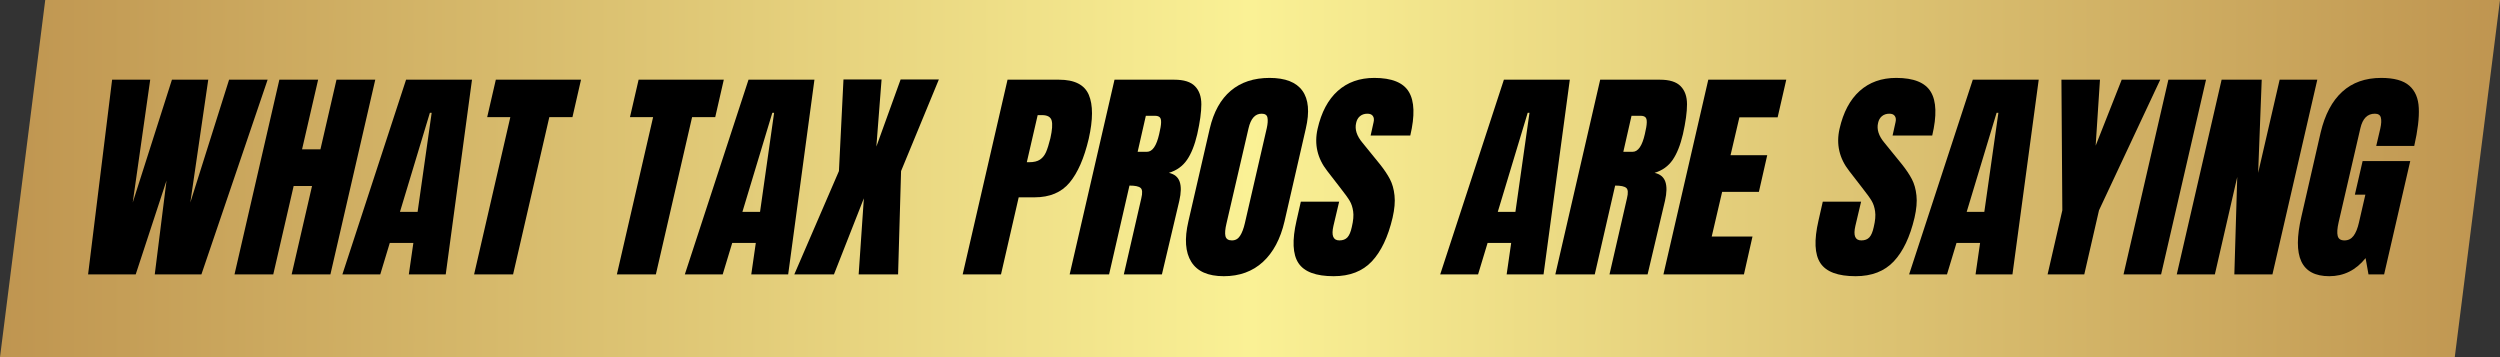
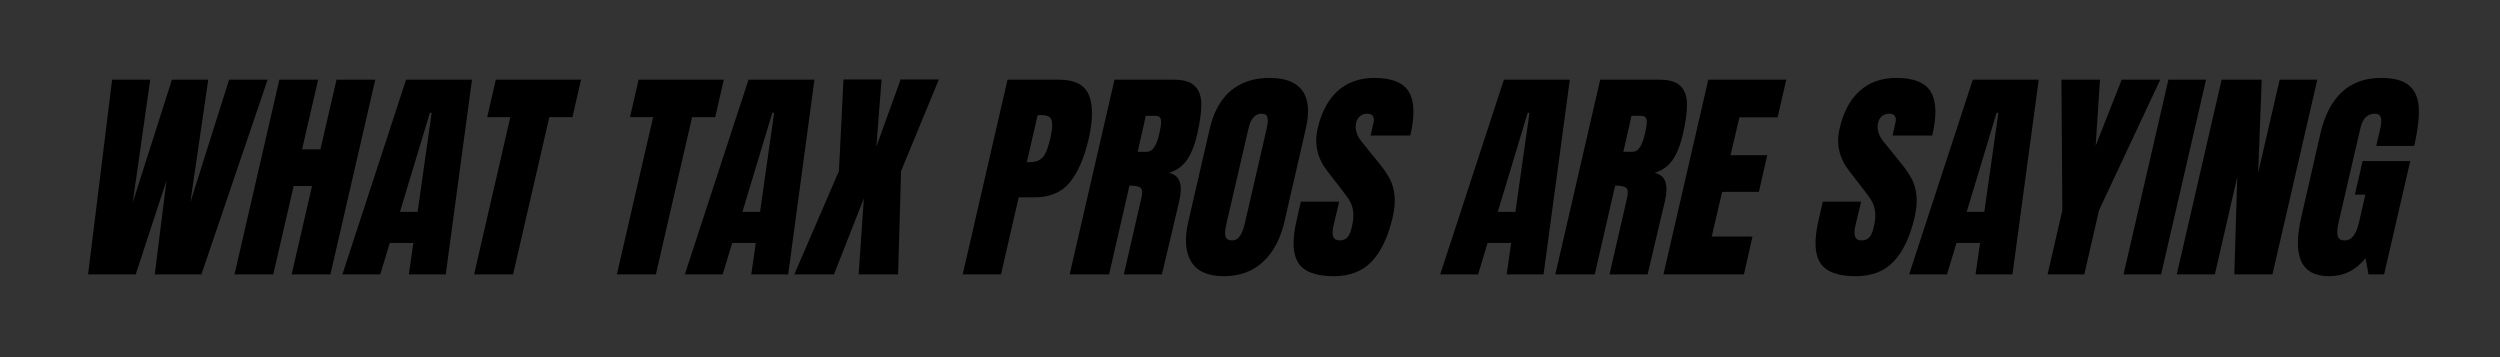
<svg xmlns="http://www.w3.org/2000/svg" width="700" zoomAndPan="magnify" viewBox="0 0 525 75" height="100" preserveAspectRatio="xMidYMid meet" version="1.0">
  <rect x="0" y="0" width="525" height="75" fill="#333333" stroke="none" />
  <defs>
    <g />
    <clipPath id="9f0ed65d63">
      <path d="M 9.5 0 L 525 0 L 515.5 75 L 0 75 Z M 9.5 0 " clip-rule="nonzero" />
    </clipPath>
    <clipPath id="ed9b46eadc">
      <path d="M 0 0 L 525 0 L 525 75 L 0 75 Z M 0 0 " clip-rule="nonzero" />
    </clipPath>
    <clipPath id="d327dd624d">
-       <path d="M 9.5 0 L 525 0 L 515.5 75 L 0 75 Z M 9.5 0 " clip-rule="nonzero" />
-     </clipPath>
+       </clipPath>
    <linearGradient x1="-0" gradientTransform="matrix(0.293, 0, 0, 0.293, 0, -0)" y1="128" x2="1792" gradientUnits="userSpaceOnUse" y2="128" id="46f795fed0">
      <stop stop-opacity="1" stop-color="rgb(74.899%, 58.429%, 31.369%)" offset="0" />
      <stop stop-opacity="1" stop-color="rgb(75.079%, 58.711%, 31.58%)" offset="0.004" />
      <stop stop-opacity="1" stop-color="rgb(75.261%, 58.994%, 31.792%)" offset="0.008" />
      <stop stop-opacity="1" stop-color="rgb(75.441%, 59.274%, 32.002%)" offset="0.012" />
      <stop stop-opacity="1" stop-color="rgb(75.623%, 59.557%, 32.214%)" offset="0.016" />
      <stop stop-opacity="1" stop-color="rgb(75.803%, 59.839%, 32.425%)" offset="0.02" />
      <stop stop-opacity="1" stop-color="rgb(75.984%, 60.121%, 32.637%)" offset="0.023" />
      <stop stop-opacity="1" stop-color="rgb(76.164%, 60.402%, 32.849%)" offset="0.027" />
      <stop stop-opacity="1" stop-color="rgb(76.346%, 60.684%, 33.061%)" offset="0.031" />
      <stop stop-opacity="1" stop-color="rgb(76.526%, 60.965%, 33.272%)" offset="0.035" />
      <stop stop-opacity="1" stop-color="rgb(76.707%, 61.247%, 33.484%)" offset="0.039" />
      <stop stop-opacity="1" stop-color="rgb(76.888%, 61.53%, 33.694%)" offset="0.043" />
      <stop stop-opacity="1" stop-color="rgb(77.069%, 61.812%, 33.907%)" offset="0.047" />
      <stop stop-opacity="1" stop-color="rgb(77.249%, 62.093%, 34.117%)" offset="0.051" />
      <stop stop-opacity="1" stop-color="rgb(77.431%, 62.375%, 34.329%)" offset="0.055" />
      <stop stop-opacity="1" stop-color="rgb(77.611%, 62.657%, 34.54%)" offset="0.059" />
      <stop stop-opacity="1" stop-color="rgb(77.792%, 62.939%, 34.752%)" offset="0.062" />
      <stop stop-opacity="1" stop-color="rgb(77.972%, 63.22%, 34.962%)" offset="0.066" />
      <stop stop-opacity="1" stop-color="rgb(78.154%, 63.503%, 35.175%)" offset="0.07" />
      <stop stop-opacity="1" stop-color="rgb(78.334%, 63.785%, 35.385%)" offset="0.074" />
      <stop stop-opacity="1" stop-color="rgb(78.514%, 64.067%, 35.597%)" offset="0.078" />
      <stop stop-opacity="1" stop-color="rgb(78.694%, 64.348%, 35.808%)" offset="0.082" />
      <stop stop-opacity="1" stop-color="rgb(78.876%, 64.63%, 36.02%)" offset="0.086" />
      <stop stop-opacity="1" stop-color="rgb(79.056%, 64.912%, 36.23%)" offset="0.09" />
      <stop stop-opacity="1" stop-color="rgb(79.237%, 65.195%, 36.443%)" offset="0.094" />
      <stop stop-opacity="1" stop-color="rgb(79.417%, 65.475%, 36.653%)" offset="0.098" />
      <stop stop-opacity="1" stop-color="rgb(79.599%, 65.758%, 36.865%)" offset="0.102" />
      <stop stop-opacity="1" stop-color="rgb(79.779%, 66.04%, 37.076%)" offset="0.105" />
      <stop stop-opacity="1" stop-color="rgb(79.961%, 66.322%, 37.288%)" offset="0.109" />
      <stop stop-opacity="1" stop-color="rgb(80.141%, 66.603%, 37.5%)" offset="0.113" />
      <stop stop-opacity="1" stop-color="rgb(80.322%, 66.885%, 37.712%)" offset="0.117" />
      <stop stop-opacity="1" stop-color="rgb(80.502%, 67.168%, 37.923%)" offset="0.121" />
      <stop stop-opacity="1" stop-color="rgb(80.684%, 67.45%, 38.135%)" offset="0.125" />
      <stop stop-opacity="1" stop-color="rgb(80.864%, 67.731%, 38.345%)" offset="0.129" />
      <stop stop-opacity="1" stop-color="rgb(81.046%, 68.013%, 38.557%)" offset="0.133" />
      <stop stop-opacity="1" stop-color="rgb(81.226%, 68.294%, 38.768%)" offset="0.137" />
      <stop stop-opacity="1" stop-color="rgb(81.407%, 68.576%, 38.98%)" offset="0.141" />
      <stop stop-opacity="1" stop-color="rgb(81.587%, 68.858%, 39.191%)" offset="0.145" />
      <stop stop-opacity="1" stop-color="rgb(81.769%, 69.141%, 39.403%)" offset="0.148" />
      <stop stop-opacity="1" stop-color="rgb(81.949%, 69.421%, 39.613%)" offset="0.152" />
      <stop stop-opacity="1" stop-color="rgb(82.13%, 69.704%, 39.825%)" offset="0.156" />
      <stop stop-opacity="1" stop-color="rgb(82.31%, 69.986%, 40.036%)" offset="0.16" />
      <stop stop-opacity="1" stop-color="rgb(82.492%, 70.268%, 40.248%)" offset="0.164" />
      <stop stop-opacity="1" stop-color="rgb(82.672%, 70.549%, 40.459%)" offset="0.168" />
      <stop stop-opacity="1" stop-color="rgb(82.854%, 70.831%, 40.671%)" offset="0.172" />
      <stop stop-opacity="1" stop-color="rgb(83.034%, 71.114%, 40.881%)" offset="0.176" />
      <stop stop-opacity="1" stop-color="rgb(83.215%, 71.396%, 41.093%)" offset="0.18" />
      <stop stop-opacity="1" stop-color="rgb(83.395%, 71.677%, 41.304%)" offset="0.184" />
      <stop stop-opacity="1" stop-color="rgb(83.577%, 71.959%, 41.516%)" offset="0.188" />
      <stop stop-opacity="1" stop-color="rgb(83.757%, 72.241%, 41.728%)" offset="0.191" />
      <stop stop-opacity="1" stop-color="rgb(83.939%, 72.523%, 41.94%)" offset="0.195" />
      <stop stop-opacity="1" stop-color="rgb(84.119%, 72.804%, 42.151%)" offset="0.199" />
      <stop stop-opacity="1" stop-color="rgb(84.3%, 73.087%, 42.363%)" offset="0.203" />
      <stop stop-opacity="1" stop-color="rgb(84.48%, 73.369%, 42.574%)" offset="0.207" />
      <stop stop-opacity="1" stop-color="rgb(84.662%, 73.651%, 42.786%)" offset="0.211" />
      <stop stop-opacity="1" stop-color="rgb(84.842%, 73.932%, 42.996%)" offset="0.215" />
      <stop stop-opacity="1" stop-color="rgb(85.023%, 74.214%, 43.208%)" offset="0.219" />
      <stop stop-opacity="1" stop-color="rgb(85.204%, 74.496%, 43.419%)" offset="0.223" />
      <stop stop-opacity="1" stop-color="rgb(85.385%, 74.779%, 43.631%)" offset="0.227" />
      <stop stop-opacity="1" stop-color="rgb(85.565%, 75.06%, 43.842%)" offset="0.23" />
      <stop stop-opacity="1" stop-color="rgb(85.747%, 75.342%, 44.054%)" offset="0.234" />
      <stop stop-opacity="1" stop-color="rgb(85.927%, 75.623%, 44.264%)" offset="0.238" />
      <stop stop-opacity="1" stop-color="rgb(86.108%, 75.905%, 44.476%)" offset="0.242" />
      <stop stop-opacity="1" stop-color="rgb(86.288%, 76.187%, 44.687%)" offset="0.246" />
      <stop stop-opacity="1" stop-color="rgb(86.469%, 76.469%, 44.899%)" offset="0.25" />
      <stop stop-opacity="1" stop-color="rgb(86.649%, 76.75%, 45.11%)" offset="0.254" />
      <stop stop-opacity="1" stop-color="rgb(86.83%, 77.032%, 45.322%)" offset="0.258" />
      <stop stop-opacity="1" stop-color="rgb(87.01%, 77.315%, 45.532%)" offset="0.262" />
      <stop stop-opacity="1" stop-color="rgb(87.192%, 77.597%, 45.744%)" offset="0.266" />
      <stop stop-opacity="1" stop-color="rgb(87.372%, 77.878%, 45.955%)" offset="0.27" />
      <stop stop-opacity="1" stop-color="rgb(87.553%, 78.16%, 46.167%)" offset="0.273" />
      <stop stop-opacity="1" stop-color="rgb(87.733%, 78.442%, 46.379%)" offset="0.277" />
      <stop stop-opacity="1" stop-color="rgb(87.915%, 78.725%, 46.591%)" offset="0.281" />
      <stop stop-opacity="1" stop-color="rgb(88.095%, 79.005%, 46.802%)" offset="0.285" />
      <stop stop-opacity="1" stop-color="rgb(88.277%, 79.288%, 47.014%)" offset="0.289" />
      <stop stop-opacity="1" stop-color="rgb(88.457%, 79.57%, 47.224%)" offset="0.293" />
      <stop stop-opacity="1" stop-color="rgb(88.638%, 79.852%, 47.437%)" offset="0.297" />
      <stop stop-opacity="1" stop-color="rgb(88.818%, 80.133%, 47.647%)" offset="0.301" />
      <stop stop-opacity="1" stop-color="rgb(89%, 80.415%, 47.859%)" offset="0.305" />
      <stop stop-opacity="1" stop-color="rgb(89.18%, 80.698%, 48.07%)" offset="0.309" />
      <stop stop-opacity="1" stop-color="rgb(89.362%, 80.98%, 48.282%)" offset="0.312" />
      <stop stop-opacity="1" stop-color="rgb(89.542%, 81.261%, 48.492%)" offset="0.316" />
      <stop stop-opacity="1" stop-color="rgb(89.723%, 81.543%, 48.705%)" offset="0.32" />
      <stop stop-opacity="1" stop-color="rgb(89.903%, 81.824%, 48.915%)" offset="0.324" />
      <stop stop-opacity="1" stop-color="rgb(90.085%, 82.106%, 49.127%)" offset="0.328" />
      <stop stop-opacity="1" stop-color="rgb(90.265%, 82.388%, 49.338%)" offset="0.332" />
      <stop stop-opacity="1" stop-color="rgb(90.446%, 82.671%, 49.55%)" offset="0.336" />
      <stop stop-opacity="1" stop-color="rgb(90.627%, 82.951%, 49.76%)" offset="0.34" />
      <stop stop-opacity="1" stop-color="rgb(90.808%, 83.234%, 49.973%)" offset="0.344" />
      <stop stop-opacity="1" stop-color="rgb(90.988%, 83.516%, 50.183%)" offset="0.348" />
      <stop stop-opacity="1" stop-color="rgb(91.17%, 83.798%, 50.395%)" offset="0.352" />
      <stop stop-opacity="1" stop-color="rgb(91.35%, 84.079%, 50.606%)" offset="0.355" />
      <stop stop-opacity="1" stop-color="rgb(91.531%, 84.361%, 50.818%)" offset="0.359" />
      <stop stop-opacity="1" stop-color="rgb(91.711%, 84.644%, 51.03%)" offset="0.363" />
      <stop stop-opacity="1" stop-color="rgb(91.893%, 84.926%, 51.242%)" offset="0.367" />
      <stop stop-opacity="1" stop-color="rgb(92.073%, 85.207%, 51.453%)" offset="0.371" />
      <stop stop-opacity="1" stop-color="rgb(92.255%, 85.489%, 51.665%)" offset="0.375" />
      <stop stop-opacity="1" stop-color="rgb(92.435%, 85.771%, 51.875%)" offset="0.379" />
      <stop stop-opacity="1" stop-color="rgb(92.616%, 86.053%, 52.087%)" offset="0.383" />
      <stop stop-opacity="1" stop-color="rgb(92.796%, 86.334%, 52.298%)" offset="0.387" />
      <stop stop-opacity="1" stop-color="rgb(92.978%, 86.617%, 52.51%)" offset="0.391" />
      <stop stop-opacity="1" stop-color="rgb(93.158%, 86.899%, 52.721%)" offset="0.395" />
      <stop stop-opacity="1" stop-color="rgb(93.34%, 87.181%, 52.933%)" offset="0.398" />
      <stop stop-opacity="1" stop-color="rgb(93.52%, 87.462%, 53.143%)" offset="0.402" />
      <stop stop-opacity="1" stop-color="rgb(93.701%, 87.744%, 53.355%)" offset="0.406" />
      <stop stop-opacity="1" stop-color="rgb(93.881%, 88.026%, 53.566%)" offset="0.41" />
      <stop stop-opacity="1" stop-color="rgb(94.063%, 88.309%, 53.778%)" offset="0.414" />
      <stop stop-opacity="1" stop-color="rgb(94.243%, 88.589%, 53.989%)" offset="0.418" />
      <stop stop-opacity="1" stop-color="rgb(94.423%, 88.872%, 54.201%)" offset="0.422" />
      <stop stop-opacity="1" stop-color="rgb(94.603%, 89.153%, 54.411%)" offset="0.426" />
      <stop stop-opacity="1" stop-color="rgb(94.785%, 89.435%, 54.623%)" offset="0.43" />
      <stop stop-opacity="1" stop-color="rgb(94.965%, 89.717%, 54.834%)" offset="0.434" />
      <stop stop-opacity="1" stop-color="rgb(95.146%, 89.999%, 55.046%)" offset="0.438" />
      <stop stop-opacity="1" stop-color="rgb(95.326%, 90.28%, 55.258%)" offset="0.441" />
      <stop stop-opacity="1" stop-color="rgb(95.508%, 90.562%, 55.47%)" offset="0.445" />
      <stop stop-opacity="1" stop-color="rgb(95.688%, 90.845%, 55.681%)" offset="0.449" />
      <stop stop-opacity="1" stop-color="rgb(95.869%, 91.127%, 55.893%)" offset="0.453" />
      <stop stop-opacity="1" stop-color="rgb(96.049%, 91.408%, 56.104%)" offset="0.457" />
      <stop stop-opacity="1" stop-color="rgb(96.231%, 91.69%, 56.316%)" offset="0.461" />
      <stop stop-opacity="1" stop-color="rgb(96.411%, 91.972%, 56.526%)" offset="0.465" />
      <stop stop-opacity="1" stop-color="rgb(96.593%, 92.255%, 56.738%)" offset="0.469" />
      <stop stop-opacity="1" stop-color="rgb(96.773%, 92.535%, 56.949%)" offset="0.473" />
      <stop stop-opacity="1" stop-color="rgb(96.954%, 92.818%, 57.161%)" offset="0.477" />
      <stop stop-opacity="1" stop-color="rgb(97.134%, 93.1%, 57.372%)" offset="0.48" />
      <stop stop-opacity="1" stop-color="rgb(97.316%, 93.382%, 57.584%)" offset="0.484" />
      <stop stop-opacity="1" stop-color="rgb(97.496%, 93.663%, 57.794%)" offset="0.488" />
      <stop stop-opacity="1" stop-color="rgb(97.678%, 93.945%, 58.006%)" offset="0.492" />
      <stop stop-opacity="1" stop-color="rgb(97.858%, 94.228%, 58.217%)" offset="0.496" />
      <stop stop-opacity="1" stop-color="rgb(98.039%, 94.51%, 58.429%)" offset="0.5" />
      <stop stop-opacity="1" stop-color="rgb(97.858%, 94.228%, 58.217%)" offset="0.504" />
      <stop stop-opacity="1" stop-color="rgb(97.678%, 93.945%, 58.006%)" offset="0.508" />
      <stop stop-opacity="1" stop-color="rgb(97.496%, 93.663%, 57.794%)" offset="0.512" />
      <stop stop-opacity="1" stop-color="rgb(97.316%, 93.382%, 57.584%)" offset="0.516" />
      <stop stop-opacity="1" stop-color="rgb(97.134%, 93.1%, 57.372%)" offset="0.52" />
      <stop stop-opacity="1" stop-color="rgb(96.954%, 92.818%, 57.161%)" offset="0.523" />
      <stop stop-opacity="1" stop-color="rgb(96.773%, 92.535%, 56.949%)" offset="0.527" />
      <stop stop-opacity="1" stop-color="rgb(96.593%, 92.255%, 56.738%)" offset="0.531" />
      <stop stop-opacity="1" stop-color="rgb(96.411%, 91.972%, 56.526%)" offset="0.535" />
      <stop stop-opacity="1" stop-color="rgb(96.231%, 91.69%, 56.316%)" offset="0.539" />
      <stop stop-opacity="1" stop-color="rgb(96.049%, 91.408%, 56.104%)" offset="0.543" />
      <stop stop-opacity="1" stop-color="rgb(95.869%, 91.127%, 55.893%)" offset="0.547" />
      <stop stop-opacity="1" stop-color="rgb(95.688%, 90.845%, 55.681%)" offset="0.551" />
      <stop stop-opacity="1" stop-color="rgb(95.508%, 90.562%, 55.47%)" offset="0.555" />
      <stop stop-opacity="1" stop-color="rgb(95.326%, 90.28%, 55.258%)" offset="0.559" />
      <stop stop-opacity="1" stop-color="rgb(95.146%, 89.999%, 55.046%)" offset="0.562" />
      <stop stop-opacity="1" stop-color="rgb(94.965%, 89.717%, 54.834%)" offset="0.566" />
      <stop stop-opacity="1" stop-color="rgb(94.785%, 89.435%, 54.623%)" offset="0.57" />
      <stop stop-opacity="1" stop-color="rgb(94.603%, 89.153%, 54.411%)" offset="0.574" />
      <stop stop-opacity="1" stop-color="rgb(94.423%, 88.872%, 54.201%)" offset="0.578" />
      <stop stop-opacity="1" stop-color="rgb(94.243%, 88.589%, 53.989%)" offset="0.582" />
      <stop stop-opacity="1" stop-color="rgb(94.063%, 88.309%, 53.778%)" offset="0.586" />
      <stop stop-opacity="1" stop-color="rgb(93.881%, 88.026%, 53.566%)" offset="0.59" />
      <stop stop-opacity="1" stop-color="rgb(93.701%, 87.744%, 53.355%)" offset="0.594" />
      <stop stop-opacity="1" stop-color="rgb(93.52%, 87.462%, 53.143%)" offset="0.598" />
      <stop stop-opacity="1" stop-color="rgb(93.34%, 87.181%, 52.933%)" offset="0.602" />
      <stop stop-opacity="1" stop-color="rgb(93.158%, 86.899%, 52.721%)" offset="0.605" />
      <stop stop-opacity="1" stop-color="rgb(92.978%, 86.617%, 52.51%)" offset="0.609" />
      <stop stop-opacity="1" stop-color="rgb(92.796%, 86.334%, 52.298%)" offset="0.613" />
      <stop stop-opacity="1" stop-color="rgb(92.616%, 86.053%, 52.087%)" offset="0.617" />
      <stop stop-opacity="1" stop-color="rgb(92.435%, 85.771%, 51.875%)" offset="0.621" />
      <stop stop-opacity="1" stop-color="rgb(92.255%, 85.489%, 51.665%)" offset="0.625" />
      <stop stop-opacity="1" stop-color="rgb(92.073%, 85.207%, 51.453%)" offset="0.629" />
      <stop stop-opacity="1" stop-color="rgb(91.893%, 84.926%, 51.242%)" offset="0.633" />
      <stop stop-opacity="1" stop-color="rgb(91.711%, 84.644%, 51.03%)" offset="0.637" />
      <stop stop-opacity="1" stop-color="rgb(91.531%, 84.361%, 50.818%)" offset="0.641" />
      <stop stop-opacity="1" stop-color="rgb(91.35%, 84.079%, 50.606%)" offset="0.645" />
      <stop stop-opacity="1" stop-color="rgb(91.17%, 83.798%, 50.395%)" offset="0.648" />
      <stop stop-opacity="1" stop-color="rgb(90.988%, 83.516%, 50.183%)" offset="0.652" />
      <stop stop-opacity="1" stop-color="rgb(90.808%, 83.234%, 49.973%)" offset="0.656" />
      <stop stop-opacity="1" stop-color="rgb(90.627%, 82.951%, 49.76%)" offset="0.66" />
      <stop stop-opacity="1" stop-color="rgb(90.446%, 82.671%, 49.55%)" offset="0.664" />
      <stop stop-opacity="1" stop-color="rgb(90.265%, 82.388%, 49.338%)" offset="0.668" />
      <stop stop-opacity="1" stop-color="rgb(90.085%, 82.106%, 49.127%)" offset="0.672" />
      <stop stop-opacity="1" stop-color="rgb(89.903%, 81.824%, 48.915%)" offset="0.676" />
      <stop stop-opacity="1" stop-color="rgb(89.723%, 81.543%, 48.705%)" offset="0.68" />
      <stop stop-opacity="1" stop-color="rgb(89.542%, 81.261%, 48.492%)" offset="0.684" />
      <stop stop-opacity="1" stop-color="rgb(89.362%, 80.98%, 48.282%)" offset="0.688" />
      <stop stop-opacity="1" stop-color="rgb(89.18%, 80.698%, 48.07%)" offset="0.691" />
      <stop stop-opacity="1" stop-color="rgb(89%, 80.415%, 47.859%)" offset="0.695" />
      <stop stop-opacity="1" stop-color="rgb(88.818%, 80.133%, 47.647%)" offset="0.699" />
      <stop stop-opacity="1" stop-color="rgb(88.638%, 79.852%, 47.437%)" offset="0.703" />
      <stop stop-opacity="1" stop-color="rgb(88.457%, 79.57%, 47.224%)" offset="0.707" />
      <stop stop-opacity="1" stop-color="rgb(88.277%, 79.288%, 47.014%)" offset="0.711" />
      <stop stop-opacity="1" stop-color="rgb(88.095%, 79.005%, 46.802%)" offset="0.715" />
      <stop stop-opacity="1" stop-color="rgb(87.915%, 78.725%, 46.591%)" offset="0.719" />
      <stop stop-opacity="1" stop-color="rgb(87.733%, 78.442%, 46.379%)" offset="0.723" />
      <stop stop-opacity="1" stop-color="rgb(87.553%, 78.16%, 46.167%)" offset="0.727" />
      <stop stop-opacity="1" stop-color="rgb(87.372%, 77.878%, 45.955%)" offset="0.73" />
      <stop stop-opacity="1" stop-color="rgb(87.192%, 77.597%, 45.744%)" offset="0.734" />
      <stop stop-opacity="1" stop-color="rgb(87.01%, 77.315%, 45.532%)" offset="0.738" />
      <stop stop-opacity="1" stop-color="rgb(86.83%, 77.032%, 45.322%)" offset="0.742" />
      <stop stop-opacity="1" stop-color="rgb(86.649%, 76.75%, 45.11%)" offset="0.746" />
      <stop stop-opacity="1" stop-color="rgb(86.469%, 76.469%, 44.899%)" offset="0.75" />
      <stop stop-opacity="1" stop-color="rgb(86.288%, 76.187%, 44.687%)" offset="0.754" />
      <stop stop-opacity="1" stop-color="rgb(86.108%, 75.905%, 44.476%)" offset="0.758" />
      <stop stop-opacity="1" stop-color="rgb(85.927%, 75.623%, 44.264%)" offset="0.762" />
      <stop stop-opacity="1" stop-color="rgb(85.747%, 75.342%, 44.054%)" offset="0.766" />
      <stop stop-opacity="1" stop-color="rgb(85.565%, 75.06%, 43.842%)" offset="0.77" />
      <stop stop-opacity="1" stop-color="rgb(85.385%, 74.779%, 43.631%)" offset="0.773" />
      <stop stop-opacity="1" stop-color="rgb(85.204%, 74.496%, 43.419%)" offset="0.777" />
      <stop stop-opacity="1" stop-color="rgb(85.023%, 74.214%, 43.208%)" offset="0.781" />
      <stop stop-opacity="1" stop-color="rgb(84.842%, 73.932%, 42.996%)" offset="0.785" />
      <stop stop-opacity="1" stop-color="rgb(84.662%, 73.651%, 42.786%)" offset="0.789" />
      <stop stop-opacity="1" stop-color="rgb(84.48%, 73.369%, 42.574%)" offset="0.793" />
      <stop stop-opacity="1" stop-color="rgb(84.3%, 73.087%, 42.363%)" offset="0.797" />
      <stop stop-opacity="1" stop-color="rgb(84.119%, 72.804%, 42.151%)" offset="0.801" />
      <stop stop-opacity="1" stop-color="rgb(83.939%, 72.523%, 41.94%)" offset="0.805" />
      <stop stop-opacity="1" stop-color="rgb(83.757%, 72.241%, 41.728%)" offset="0.809" />
      <stop stop-opacity="1" stop-color="rgb(83.577%, 71.959%, 41.516%)" offset="0.812" />
      <stop stop-opacity="1" stop-color="rgb(83.395%, 71.677%, 41.304%)" offset="0.816" />
      <stop stop-opacity="1" stop-color="rgb(83.215%, 71.396%, 41.093%)" offset="0.82" />
      <stop stop-opacity="1" stop-color="rgb(83.034%, 71.114%, 40.881%)" offset="0.824" />
      <stop stop-opacity="1" stop-color="rgb(82.854%, 70.831%, 40.671%)" offset="0.828" />
      <stop stop-opacity="1" stop-color="rgb(82.672%, 70.549%, 40.459%)" offset="0.832" />
      <stop stop-opacity="1" stop-color="rgb(82.492%, 70.268%, 40.248%)" offset="0.836" />
      <stop stop-opacity="1" stop-color="rgb(82.31%, 69.986%, 40.036%)" offset="0.84" />
      <stop stop-opacity="1" stop-color="rgb(82.13%, 69.704%, 39.825%)" offset="0.844" />
      <stop stop-opacity="1" stop-color="rgb(81.949%, 69.421%, 39.613%)" offset="0.848" />
      <stop stop-opacity="1" stop-color="rgb(81.769%, 69.141%, 39.403%)" offset="0.852" />
      <stop stop-opacity="1" stop-color="rgb(81.587%, 68.858%, 39.191%)" offset="0.855" />
      <stop stop-opacity="1" stop-color="rgb(81.407%, 68.576%, 38.98%)" offset="0.859" />
      <stop stop-opacity="1" stop-color="rgb(81.226%, 68.294%, 38.768%)" offset="0.863" />
      <stop stop-opacity="1" stop-color="rgb(81.046%, 68.013%, 38.557%)" offset="0.867" />
      <stop stop-opacity="1" stop-color="rgb(80.864%, 67.731%, 38.345%)" offset="0.871" />
      <stop stop-opacity="1" stop-color="rgb(80.684%, 67.45%, 38.135%)" offset="0.875" />
      <stop stop-opacity="1" stop-color="rgb(80.502%, 67.168%, 37.923%)" offset="0.879" />
      <stop stop-opacity="1" stop-color="rgb(80.322%, 66.885%, 37.712%)" offset="0.883" />
      <stop stop-opacity="1" stop-color="rgb(80.141%, 66.603%, 37.5%)" offset="0.887" />
      <stop stop-opacity="1" stop-color="rgb(79.961%, 66.322%, 37.288%)" offset="0.891" />
      <stop stop-opacity="1" stop-color="rgb(79.779%, 66.04%, 37.076%)" offset="0.895" />
      <stop stop-opacity="1" stop-color="rgb(79.599%, 65.758%, 36.865%)" offset="0.898" />
      <stop stop-opacity="1" stop-color="rgb(79.417%, 65.475%, 36.653%)" offset="0.902" />
      <stop stop-opacity="1" stop-color="rgb(79.237%, 65.195%, 36.443%)" offset="0.906" />
      <stop stop-opacity="1" stop-color="rgb(79.056%, 64.912%, 36.23%)" offset="0.91" />
      <stop stop-opacity="1" stop-color="rgb(78.876%, 64.63%, 36.02%)" offset="0.914" />
      <stop stop-opacity="1" stop-color="rgb(78.696%, 64.348%, 35.808%)" offset="0.918" />
      <stop stop-opacity="1" stop-color="rgb(78.516%, 64.067%, 35.597%)" offset="0.922" />
      <stop stop-opacity="1" stop-color="rgb(78.334%, 63.785%, 35.385%)" offset="0.926" />
      <stop stop-opacity="1" stop-color="rgb(78.154%, 63.503%, 35.175%)" offset="0.93" />
      <stop stop-opacity="1" stop-color="rgb(77.972%, 63.22%, 34.962%)" offset="0.934" />
      <stop stop-opacity="1" stop-color="rgb(77.792%, 62.939%, 34.752%)" offset="0.938" />
      <stop stop-opacity="1" stop-color="rgb(77.611%, 62.657%, 34.54%)" offset="0.941" />
      <stop stop-opacity="1" stop-color="rgb(77.431%, 62.375%, 34.329%)" offset="0.945" />
      <stop stop-opacity="1" stop-color="rgb(77.249%, 62.093%, 34.117%)" offset="0.949" />
      <stop stop-opacity="1" stop-color="rgb(77.069%, 61.812%, 33.907%)" offset="0.953" />
      <stop stop-opacity="1" stop-color="rgb(76.888%, 61.53%, 33.694%)" offset="0.957" />
      <stop stop-opacity="1" stop-color="rgb(76.707%, 61.247%, 33.484%)" offset="0.961" />
      <stop stop-opacity="1" stop-color="rgb(76.526%, 60.965%, 33.272%)" offset="0.965" />
      <stop stop-opacity="1" stop-color="rgb(76.346%, 60.684%, 33.061%)" offset="0.969" />
      <stop stop-opacity="1" stop-color="rgb(76.164%, 60.402%, 32.849%)" offset="0.973" />
      <stop stop-opacity="1" stop-color="rgb(75.984%, 60.121%, 32.637%)" offset="0.977" />
      <stop stop-opacity="1" stop-color="rgb(75.803%, 59.839%, 32.425%)" offset="0.98" />
      <stop stop-opacity="1" stop-color="rgb(75.623%, 59.557%, 32.214%)" offset="0.984" />
      <stop stop-opacity="1" stop-color="rgb(75.441%, 59.274%, 32.002%)" offset="0.988" />
      <stop stop-opacity="1" stop-color="rgb(75.261%, 58.994%, 31.792%)" offset="0.992" />
      <stop stop-opacity="1" stop-color="rgb(75.079%, 58.711%, 31.58%)" offset="0.996" />
      <stop stop-opacity="1" stop-color="rgb(74.899%, 58.429%, 31.369%)" offset="1" />
    </linearGradient>
    <clipPath id="fa3f6f517d">
      <rect x="0" width="525" y="0" height="75" />
    </clipPath>
    <clipPath id="e5b4035139">
      <rect x="0" width="493" y="0" height="71" />
    </clipPath>
  </defs>
  <g clip-path="url(#9f0ed65d63)">
    <g transform="matrix(1, 0, 0, 1, 0, -0)">
      <g clip-path="url(#fa3f6f517d)">
        <g clip-path="url(#ed9b46eadc)">
          <g clip-path="url(#d327dd624d)">
            <rect x="-115.5" fill="url(#46f795fed0)" width="756" height="108" y="-16.5" />
          </g>
        </g>
      </g>
    </g>
  </g>
  <g transform="matrix(1, 0, 0, 1, 17, 3)">
    <g clip-path="url(#e5b4035139)">
      <g fill="#000000" fill-opacity="1">
        <g transform="translate(1.217, 54.627)">
          <g>
            <path d="M 0.281 0 L 5.328 -40.891 L 13.328 -40.891 L 9.656 -15.094 L 17.891 -40.891 L 25.516 -40.891 L 21.75 -15.094 L 29.891 -40.891 L 37.984 -40.891 L 24.078 0 L 14.281 0 L 16.75 -19.703 L 10.281 0 Z M 0.281 0 " />
          </g>
        </g>
      </g>
      <g fill="#000000" fill-opacity="1">
        <g transform="translate(35.104, 54.627)">
          <g>
            <path d="M -2.859 0 L 6.562 -40.891 L 14.703 -40.891 L 11.328 -26.266 L 15.188 -26.266 L 18.562 -40.891 L 26.703 -40.891 L 17.281 0 L 9.141 0 L 13.422 -18.562 L 9.562 -18.562 L 5.281 0 Z M -2.859 0 " />
          </g>
        </g>
      </g>
      <g fill="#000000" fill-opacity="1">
        <g transform="translate(58.853, 54.627)">
          <g>
            <path d="M -3.953 0 L 9.422 -40.891 L 23.266 -40.891 L 17.75 0 L 10 0 L 10.953 -6.609 L 6 -6.609 L 4 0 Z M 8.141 -13.141 L 11.844 -13.141 L 14.797 -33.938 L 14.422 -33.938 Z M 8.141 -13.141 " />
          </g>
        </g>
      </g>
      <g fill="#000000" fill-opacity="1">
        <g transform="translate(81.935, 54.627)">
          <g>
            <path d="M 0.625 0 L 8.234 -33.031 L 3.375 -33.031 L 5.188 -40.891 L 23.078 -40.891 L 21.281 -33.031 L 16.422 -33.031 L 8.812 0 Z M 0.625 0 " />
          </g>
        </g>
      </g>
      <g fill="#000000" fill-opacity="1">
        <g transform="translate(100.782, 54.627)">
          <g />
        </g>
      </g>
      <g fill="#000000" fill-opacity="1">
        <g transform="translate(111.919, 54.627)">
          <g>
            <path d="M 0.625 0 L 8.234 -33.031 L 3.375 -33.031 L 5.188 -40.891 L 23.078 -40.891 L 21.281 -33.031 L 16.422 -33.031 L 8.812 0 Z M 0.625 0 " />
          </g>
        </g>
      </g>
      <g fill="#000000" fill-opacity="1">
        <g transform="translate(130.766, 54.627)">
          <g>
            <path d="M -3.953 0 L 9.422 -40.891 L 23.266 -40.891 L 17.75 0 L 10 0 L 10.953 -6.609 L 6 -6.609 L 4 0 Z M 8.141 -13.141 L 11.844 -13.141 L 14.797 -33.938 L 14.422 -33.938 Z M 8.141 -13.141 " />
          </g>
        </g>
      </g>
      <g fill="#000000" fill-opacity="1">
        <g transform="translate(153.849, 54.627)">
          <g>
            <path d="M -4.047 0 L 5.328 -21.703 L 6.281 -40.938 L 14.281 -40.938 L 13.188 -26.844 L 18.281 -40.938 L 26.312 -40.938 L 18.375 -21.703 L 17.75 0 L 9.469 0 L 10.562 -15.984 L 4.281 0 Z M -4.047 0 " />
          </g>
        </g>
      </g>
      <g fill="#000000" fill-opacity="1">
        <g transform="translate(176.884, 54.627)">
          <g />
        </g>
      </g>
      <g fill="#000000" fill-opacity="1">
        <g transform="translate(188.021, 54.627)">
          <g>
            <path d="M 6.562 -40.891 L 17.375 -40.891 C 20.633 -40.891 22.719 -39.832 23.625 -37.719 C 24.531 -35.602 24.523 -32.52 23.609 -28.469 C 22.648 -24.406 21.312 -21.344 19.594 -19.281 C 17.883 -17.219 15.43 -16.188 12.234 -16.188 L 8.906 -16.188 L 5.188 0 L -2.859 0 Z M 11.094 -23.562 C 12.07 -23.562 12.832 -23.742 13.375 -24.109 C 13.914 -24.473 14.336 -24.992 14.641 -25.672 C 14.941 -26.359 15.25 -27.336 15.562 -28.609 C 15.945 -30.316 16.035 -31.551 15.828 -32.312 C 15.617 -33.07 14.941 -33.453 13.797 -33.453 L 12.891 -33.453 L 10.609 -23.562 Z M 11.094 -23.562 " />
          </g>
        </g>
      </g>
      <g fill="#000000" fill-opacity="1">
        <g transform="translate(210.485, 54.627)">
          <g>
            <path d="M 6.562 -40.891 L 19.125 -40.891 C 21.125 -40.891 22.566 -40.438 23.453 -39.531 C 24.348 -38.625 24.797 -37.352 24.797 -35.719 C 24.797 -34.082 24.508 -31.992 23.938 -29.453 C 23.395 -27.141 22.672 -25.332 21.766 -24.031 C 20.867 -22.727 19.609 -21.828 17.984 -21.328 C 19.16 -21.066 19.914 -20.441 20.25 -19.453 C 20.582 -18.473 20.555 -17.145 20.172 -15.469 L 16.516 0 L 8.516 0 L 12.188 -15.984 C 12.469 -17.129 12.414 -17.859 12.031 -18.172 C 11.656 -18.492 10.879 -18.656 9.703 -18.656 L 5.422 0 L -2.859 0 Z M 13.375 -25.75 C 14.52 -25.75 15.375 -26.984 15.938 -29.453 C 16.195 -30.535 16.332 -31.348 16.344 -31.891 C 16.363 -32.43 16.27 -32.801 16.062 -33 C 15.852 -33.207 15.508 -33.312 15.031 -33.312 L 13.141 -33.312 L 11.422 -25.75 Z M 13.375 -25.75 " />
          </g>
        </g>
      </g>
      <g fill="#000000" fill-opacity="1">
        <g transform="translate(233.187, 54.627)">
          <g>
            <path d="M 6.812 0.375 C 3.508 0.375 1.234 -0.629 -0.016 -2.641 C -1.273 -4.648 -1.477 -7.484 -0.625 -11.141 L 3.859 -30.609 C 4.68 -34.129 6.156 -36.785 8.281 -38.578 C 10.406 -40.367 13.117 -41.266 16.422 -41.266 C 19.723 -41.266 22.02 -40.367 23.312 -38.578 C 24.613 -36.785 24.852 -34.129 24.031 -30.609 L 19.562 -11.141 C 18.707 -7.453 17.191 -4.609 15.016 -2.609 C 12.836 -0.617 10.102 0.375 6.812 0.375 Z M 8.516 -7.141 C 9.242 -7.141 9.812 -7.457 10.219 -8.094 C 10.633 -8.727 10.973 -9.613 11.234 -10.75 L 15.844 -30.75 C 16.039 -31.633 16.086 -32.352 15.984 -32.906 C 15.891 -33.469 15.477 -33.75 14.75 -33.75 C 13.383 -33.75 12.469 -32.719 12 -30.656 L 7.375 -10.703 C 7.094 -9.535 7.02 -8.648 7.156 -8.047 C 7.301 -7.441 7.754 -7.141 8.516 -7.141 Z M 8.516 -7.141 " />
          </g>
        </g>
      </g>
      <g fill="#000000" fill-opacity="1">
        <g transform="translate(256.317, 54.627)">
          <g>
            <path d="M 6.75 0.375 C 3.039 0.375 0.578 -0.539 -0.641 -2.375 C -1.859 -4.219 -1.992 -7.188 -1.047 -11.281 L -0.141 -15.281 L 7.906 -15.281 L 6.703 -10.188 C 6.234 -8.156 6.648 -7.141 7.953 -7.141 C 8.68 -7.141 9.242 -7.352 9.641 -7.781 C 10.035 -8.207 10.344 -8.93 10.562 -9.953 C 10.883 -11.285 10.977 -12.383 10.844 -13.25 C 10.719 -14.125 10.477 -14.852 10.125 -15.438 C 9.781 -16.031 9.117 -16.945 8.141 -18.188 L 5.422 -21.703 C 3.328 -24.367 2.645 -27.32 3.375 -30.562 C 4.164 -34.051 5.578 -36.707 7.609 -38.531 C 9.641 -40.352 12.195 -41.266 15.281 -41.266 C 18.957 -41.266 21.379 -40.285 22.547 -38.328 C 23.723 -36.379 23.82 -33.328 22.844 -29.172 L 14.516 -29.172 L 15.141 -31.984 C 15.266 -32.523 15.211 -32.953 14.984 -33.266 C 14.766 -33.586 14.383 -33.75 13.844 -33.75 C 13.207 -33.75 12.68 -33.57 12.266 -33.219 C 11.859 -32.875 11.594 -32.398 11.469 -31.797 C 11.156 -30.461 11.598 -29.082 12.797 -27.656 L 16.516 -23.078 C 17.367 -22.004 18.051 -20.984 18.562 -20.016 C 19.07 -19.047 19.395 -17.898 19.531 -16.578 C 19.676 -15.266 19.539 -13.707 19.125 -11.906 C 18.176 -7.875 16.723 -4.816 14.766 -2.734 C 12.816 -0.66 10.145 0.375 6.75 0.375 Z M 6.75 0.375 " />
          </g>
        </g>
      </g>
      <g fill="#000000" fill-opacity="1">
        <g transform="translate(278.258, 54.627)">
          <g />
        </g>
      </g>
      <g fill="#000000" fill-opacity="1">
        <g transform="translate(289.395, 54.627)">
          <g>
            <path d="M -3.953 0 L 9.422 -40.891 L 23.266 -40.891 L 17.75 0 L 10 0 L 10.953 -6.609 L 6 -6.609 L 4 0 Z M 8.141 -13.141 L 11.844 -13.141 L 14.797 -33.938 L 14.422 -33.938 Z M 8.141 -13.141 " />
          </g>
        </g>
      </g>
      <g fill="#000000" fill-opacity="1">
        <g transform="translate(312.477, 54.627)">
          <g>
            <path d="M 6.562 -40.891 L 19.125 -40.891 C 21.125 -40.891 22.566 -40.438 23.453 -39.531 C 24.348 -38.625 24.797 -37.352 24.797 -35.719 C 24.797 -34.082 24.508 -31.992 23.938 -29.453 C 23.395 -27.141 22.672 -25.332 21.766 -24.031 C 20.867 -22.727 19.609 -21.828 17.984 -21.328 C 19.16 -21.066 19.914 -20.441 20.25 -19.453 C 20.582 -18.473 20.555 -17.145 20.172 -15.469 L 16.516 0 L 8.516 0 L 12.188 -15.984 C 12.469 -17.129 12.414 -17.859 12.031 -18.172 C 11.656 -18.492 10.879 -18.656 9.703 -18.656 L 5.422 0 L -2.859 0 Z M 13.375 -25.75 C 14.52 -25.75 15.375 -26.984 15.938 -29.453 C 16.195 -30.535 16.332 -31.348 16.344 -31.891 C 16.363 -32.43 16.27 -32.801 16.062 -33 C 15.852 -33.207 15.508 -33.312 15.031 -33.312 L 13.141 -33.312 L 11.422 -25.75 Z M 13.375 -25.75 " />
          </g>
        </g>
      </g>
      <g fill="#000000" fill-opacity="1">
        <g transform="translate(335.179, 54.627)">
          <g>
            <path d="M -2.859 0 L 6.562 -40.891 L 22.938 -40.891 L 21.125 -32.984 L 13.094 -32.984 L 11.234 -25.031 L 18.938 -25.031 L 17.188 -17.328 L 9.469 -17.328 L 7.281 -7.953 L 15.844 -7.953 L 14.047 0 Z M -2.859 0 " />
          </g>
        </g>
      </g>
      <g fill="#000000" fill-opacity="1">
        <g transform="translate(354.788, 54.627)">
          <g />
        </g>
      </g>
      <g fill="#000000" fill-opacity="1">
        <g transform="translate(365.925, 54.627)">
          <g>
            <path d="M 6.75 0.375 C 3.039 0.375 0.578 -0.539 -0.641 -2.375 C -1.859 -4.219 -1.992 -7.188 -1.047 -11.281 L -0.141 -15.281 L 7.906 -15.281 L 6.703 -10.188 C 6.234 -8.156 6.648 -7.141 7.953 -7.141 C 8.68 -7.141 9.242 -7.352 9.641 -7.781 C 10.035 -8.207 10.344 -8.93 10.562 -9.953 C 10.883 -11.285 10.977 -12.383 10.844 -13.25 C 10.719 -14.125 10.477 -14.852 10.125 -15.438 C 9.781 -16.031 9.117 -16.945 8.141 -18.188 L 5.422 -21.703 C 3.328 -24.367 2.645 -27.32 3.375 -30.562 C 4.164 -34.051 5.578 -36.707 7.609 -38.531 C 9.641 -40.352 12.195 -41.266 15.281 -41.266 C 18.957 -41.266 21.379 -40.285 22.547 -38.328 C 23.723 -36.379 23.82 -33.328 22.844 -29.172 L 14.516 -29.172 L 15.141 -31.984 C 15.266 -32.523 15.211 -32.953 14.984 -33.266 C 14.766 -33.586 14.383 -33.75 13.844 -33.75 C 13.207 -33.75 12.68 -33.57 12.266 -33.219 C 11.859 -32.875 11.594 -32.398 11.469 -31.797 C 11.156 -30.461 11.598 -29.082 12.797 -27.656 L 16.516 -23.078 C 17.367 -22.004 18.051 -20.984 18.562 -20.016 C 19.07 -19.047 19.395 -17.898 19.531 -16.578 C 19.676 -15.266 19.539 -13.707 19.125 -11.906 C 18.176 -7.875 16.723 -4.816 14.766 -2.734 C 12.816 -0.66 10.145 0.375 6.75 0.375 Z M 6.75 0.375 " />
          </g>
        </g>
      </g>
      <g fill="#000000" fill-opacity="1">
        <g transform="translate(387.865, 54.627)">
          <g>
            <path d="M -3.953 0 L 9.422 -40.891 L 23.266 -40.891 L 17.75 0 L 10 0 L 10.953 -6.609 L 6 -6.609 L 4 0 Z M 8.141 -13.141 L 11.844 -13.141 L 14.797 -33.938 L 14.422 -33.938 Z M 8.141 -13.141 " />
          </g>
        </g>
      </g>
      <g fill="#000000" fill-opacity="1">
        <g transform="translate(410.948, 54.627)">
          <g>
            <path d="M 2.047 0 L 5.141 -13.469 L 4.953 -40.891 L 13.047 -40.891 L 12.141 -27.031 L 17.609 -40.891 L 25.703 -40.891 L 12.844 -13.469 L 9.75 0 Z M 2.047 0 " />
          </g>
        </g>
      </g>
      <g fill="#000000" fill-opacity="1">
        <g transform="translate(432.174, 54.627)">
          <g>
            <path d="M -3.234 0 L 6.188 -40.891 L 14.094 -40.891 L 4.656 0 Z M -3.234 0 " />
          </g>
        </g>
      </g>
      <g fill="#000000" fill-opacity="1">
        <g transform="translate(442.978, 54.627)">
          <g>
            <path d="M -2.859 0 L 6.562 -40.891 L 14.984 -40.891 L 14.234 -21.328 L 18.75 -40.891 L 26.656 -40.891 L 17.234 0 L 9.234 0 L 9.844 -20.469 L 5.141 0 Z M -2.859 0 " />
          </g>
        </g>
      </g>
      <g fill="#000000" fill-opacity="1">
        <g transform="translate(466.68, 54.627)">
          <g>
            <path d="M 5.469 0.375 C 2.52 0.375 0.562 -0.66 -0.406 -2.734 C -1.375 -4.816 -1.363 -7.969 -0.375 -12.188 L 3.656 -29.797 C 4.551 -33.566 6.062 -36.422 8.188 -38.359 C 10.312 -40.297 13.039 -41.266 16.375 -41.266 C 19.07 -41.266 21.035 -40.723 22.266 -39.641 C 23.504 -38.566 24.172 -37 24.266 -34.938 C 24.367 -32.875 24.051 -30.223 23.312 -26.984 L 15.328 -26.984 L 16.188 -30.656 C 16.406 -31.633 16.441 -32.395 16.297 -32.938 C 16.16 -33.477 15.738 -33.75 15.031 -33.75 C 13.477 -33.75 12.469 -32.734 12 -30.703 L 7.422 -10.906 C 7.141 -9.664 7.078 -8.727 7.234 -8.094 C 7.391 -7.457 7.863 -7.141 8.656 -7.141 C 9.445 -7.141 10.082 -7.457 10.562 -8.094 C 11.039 -8.727 11.422 -9.664 11.703 -10.906 L 13.047 -16.75 L 10.844 -16.75 L 12.469 -23.797 L 22.469 -23.797 L 16.984 0 L 13.703 0 L 13.094 -3.422 C 11.062 -0.891 8.52 0.375 5.469 0.375 Z M 5.469 0.375 " />
          </g>
        </g>
      </g>
    </g>
  </g>
</svg>